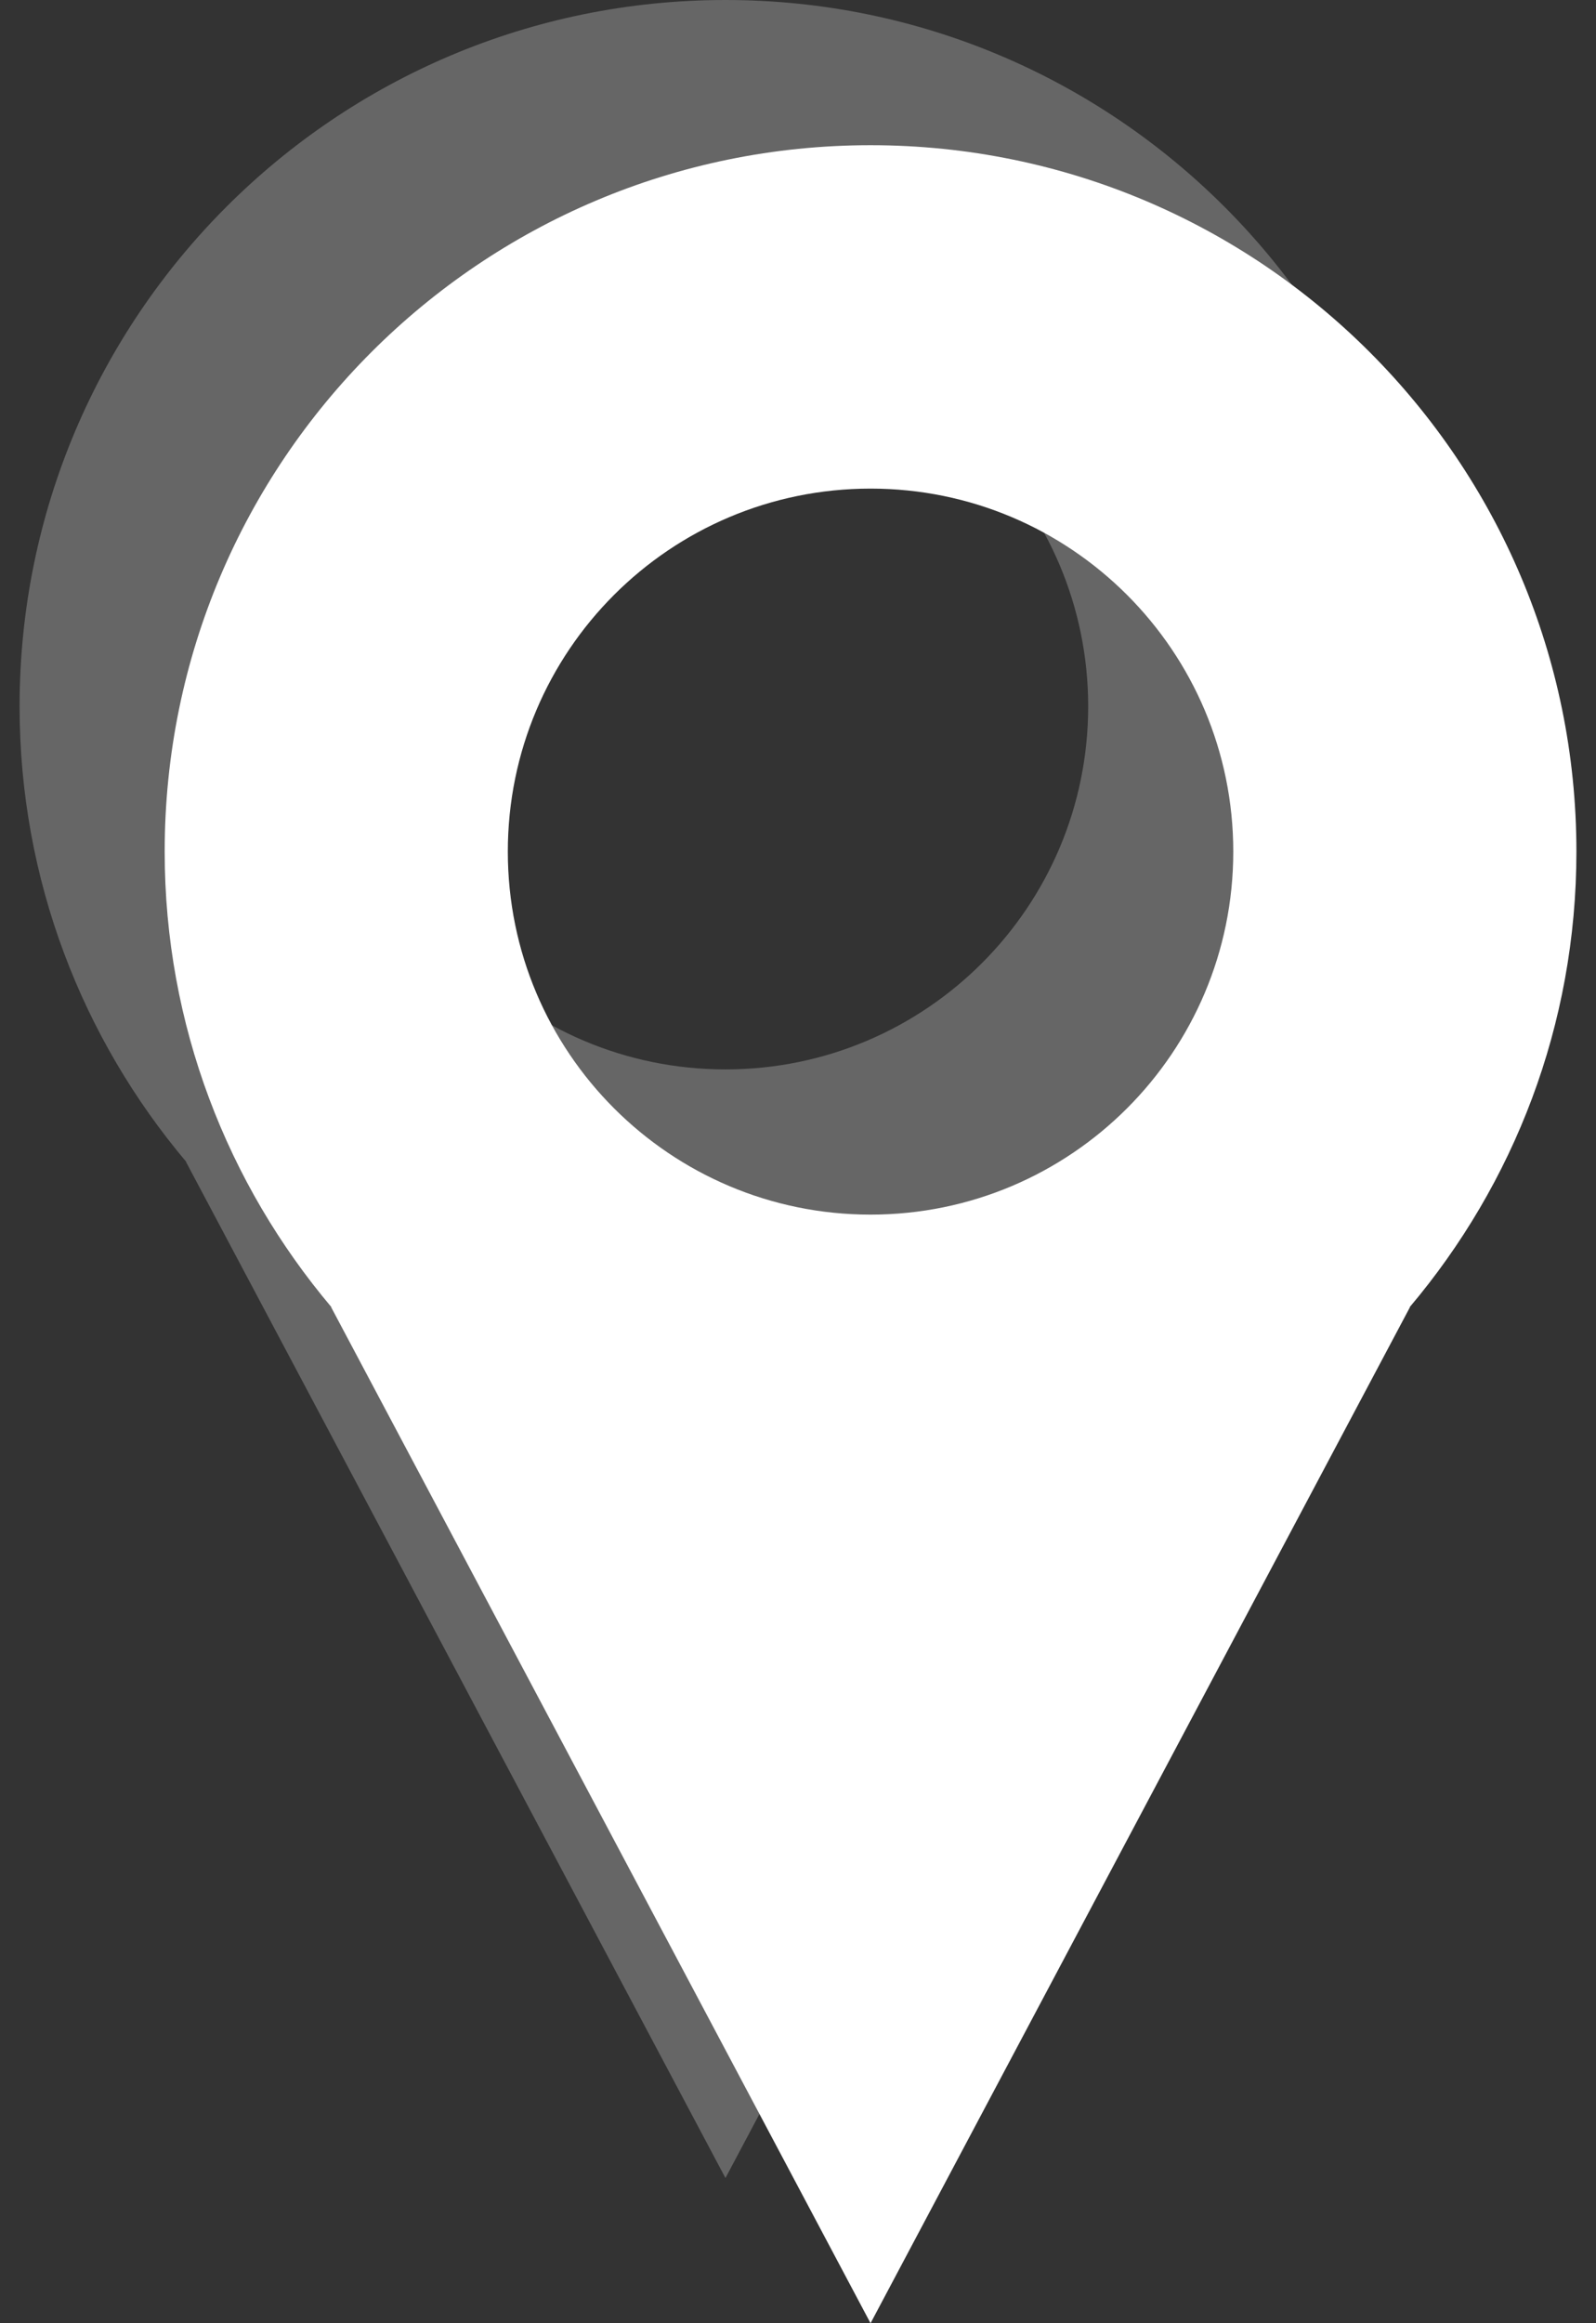
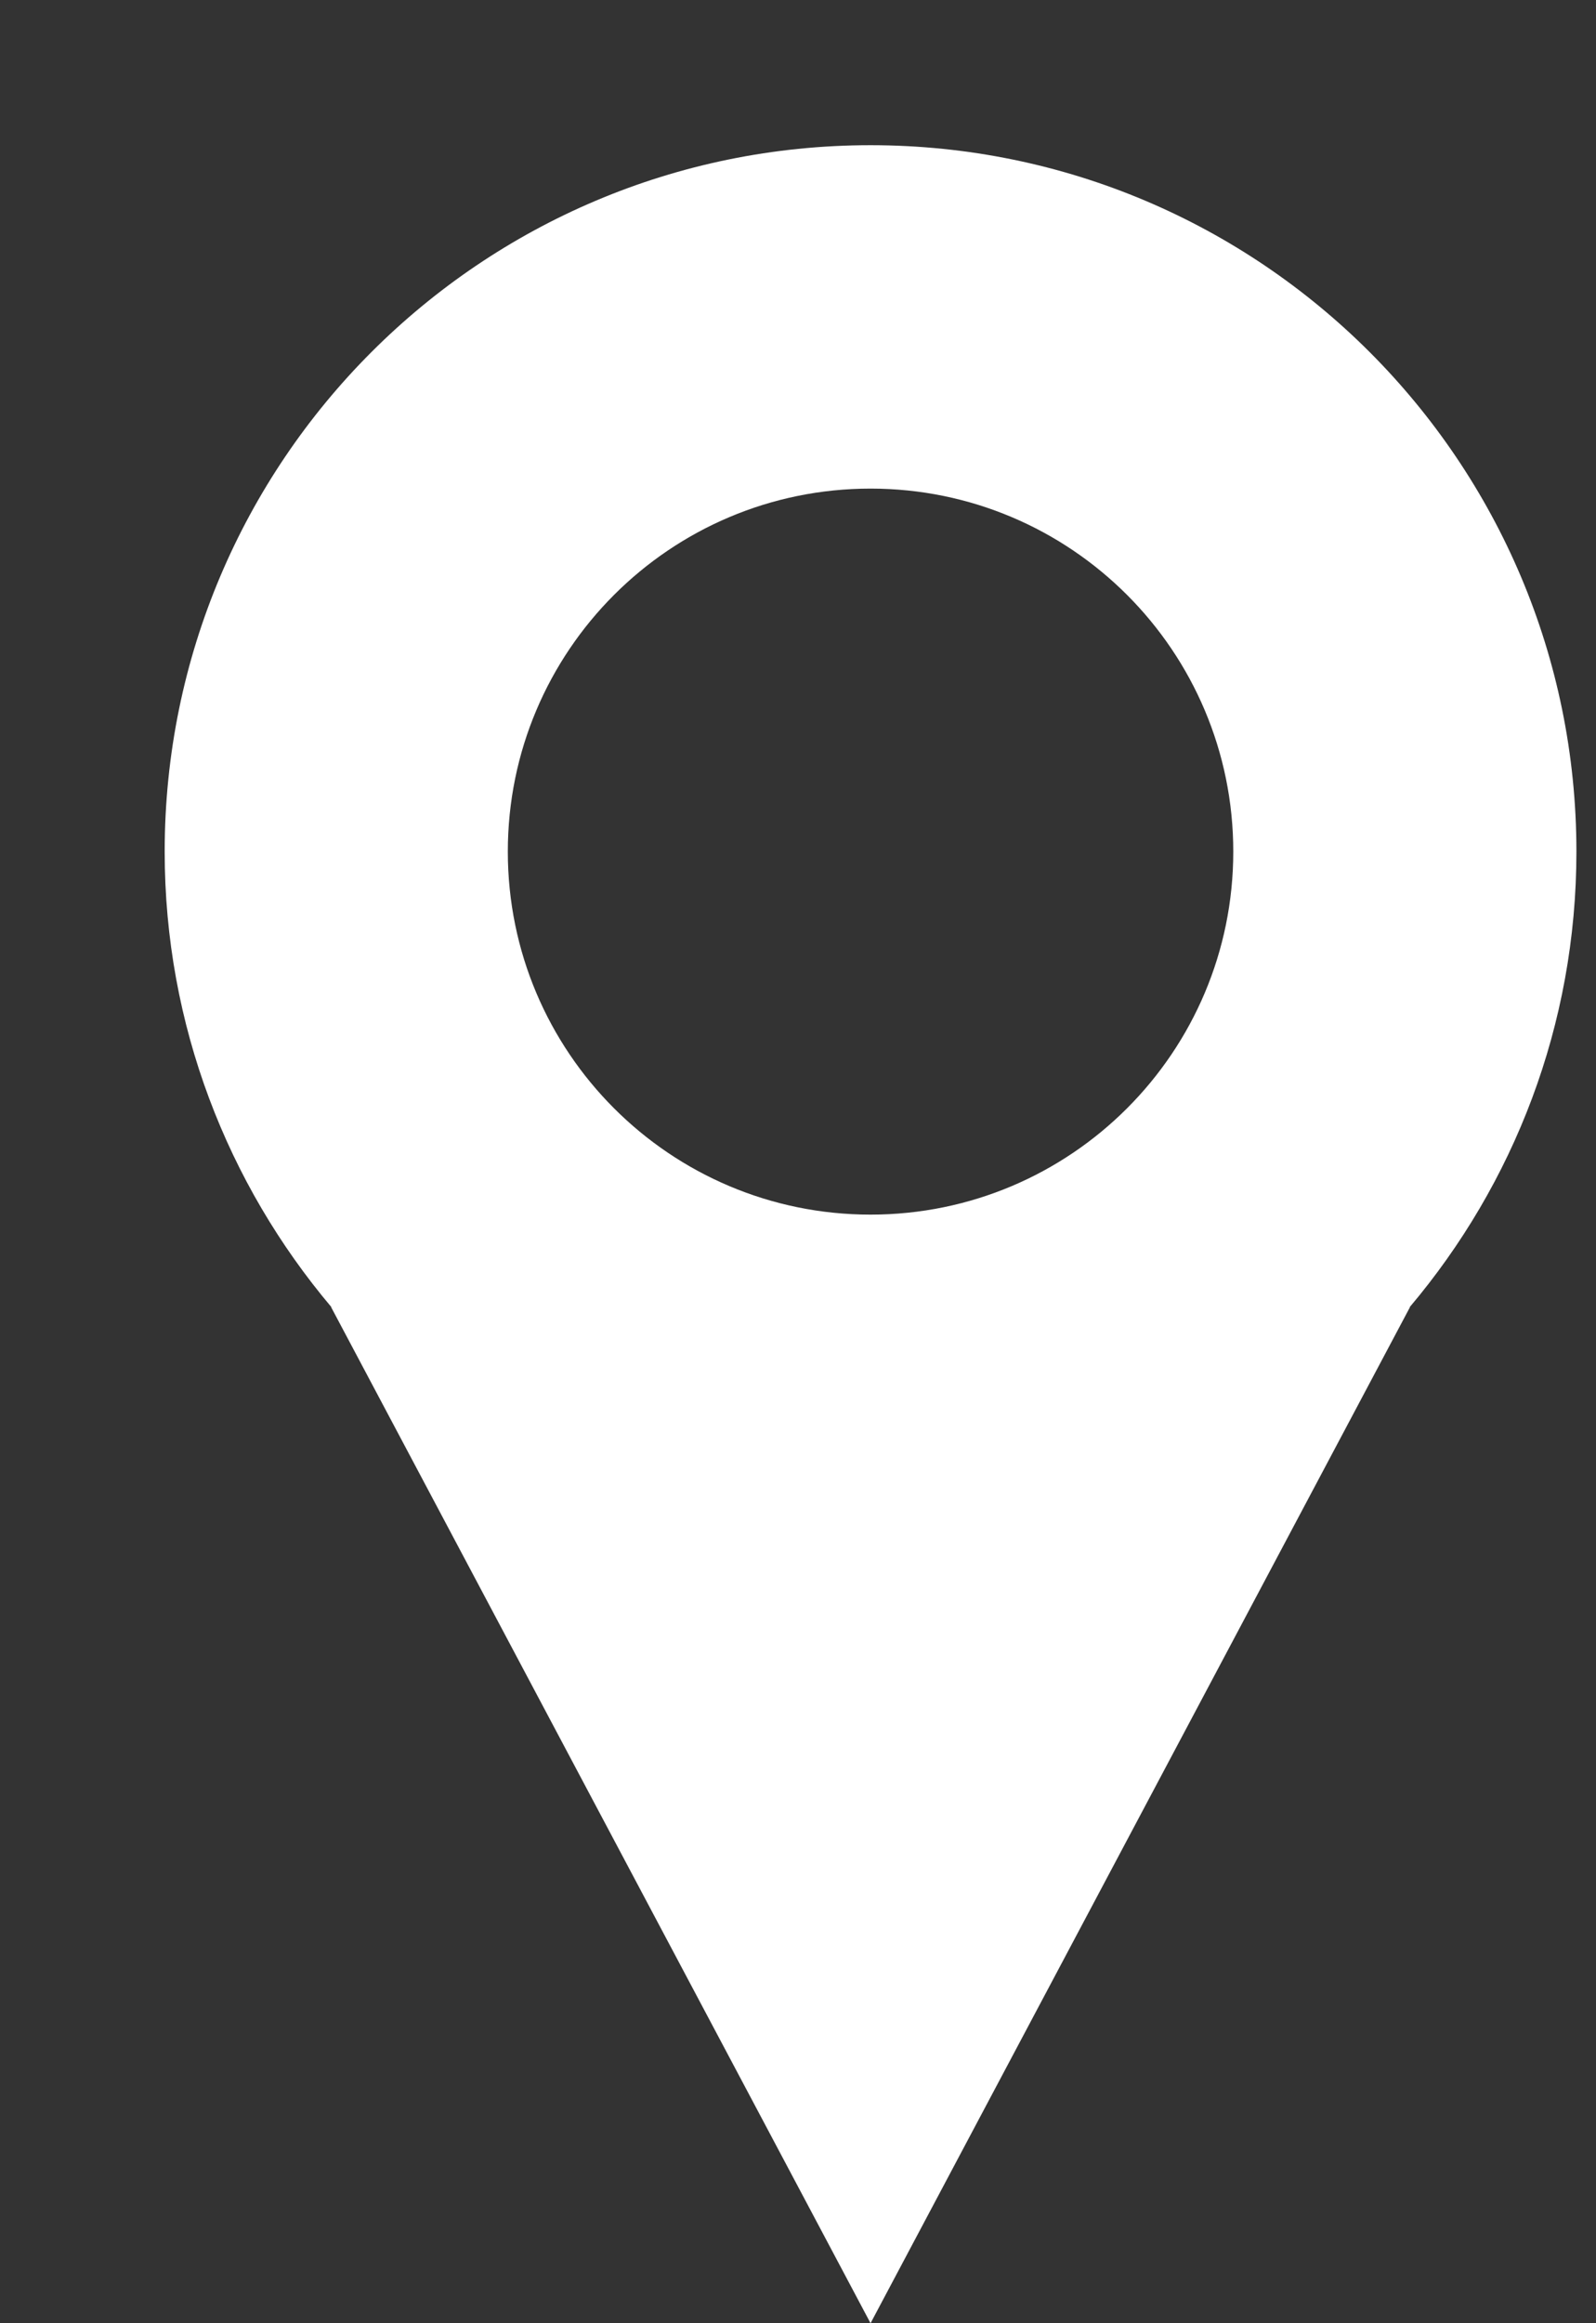
<svg xmlns="http://www.w3.org/2000/svg" version="1.1" id="Calque_1" x="0px" y="0px" width="11px" height="16px" viewBox="0 0 11 16" enable-background="new 0 0 11 16" xml:space="preserve">
  <rect x="0" y="0" width="11" height="16" fill="#333333" stroke="none" />
  <g>
-     <path fill="#666666" d="M9.865,4.865C9.865,2.178,7.687,0,5,0S0.135,2.178,0.135,4.865c0,1.196,0.434,2.29,1.149,3.137H1.282L5,15   l3.718-6.998H8.716C9.432,7.155,9.865,6.062,9.865,4.865z M5,7.365c-1.381,0-2.5-1.119-2.5-2.5s1.119-2.5,2.5-2.5   s2.5,1.119,2.5,2.5S6.381,7.365,5,7.365z" />
    <path fill="#FFFFFF" d="M10.865,5.865C10.865,3.178,8.687,1,6,1S1.135,3.178,1.135,5.865c0,1.196,0.434,2.29,1.149,3.137H2.282   L6,16l3.718-6.998H9.716C10.432,8.155,10.865,7.062,10.865,5.865z M6,8.365c-1.381,0-2.5-1.119-2.5-2.5s1.119-2.5,2.5-2.5   s2.5,1.119,2.5,2.5S7.381,8.365,6,8.365z" />
  </g>
</svg>